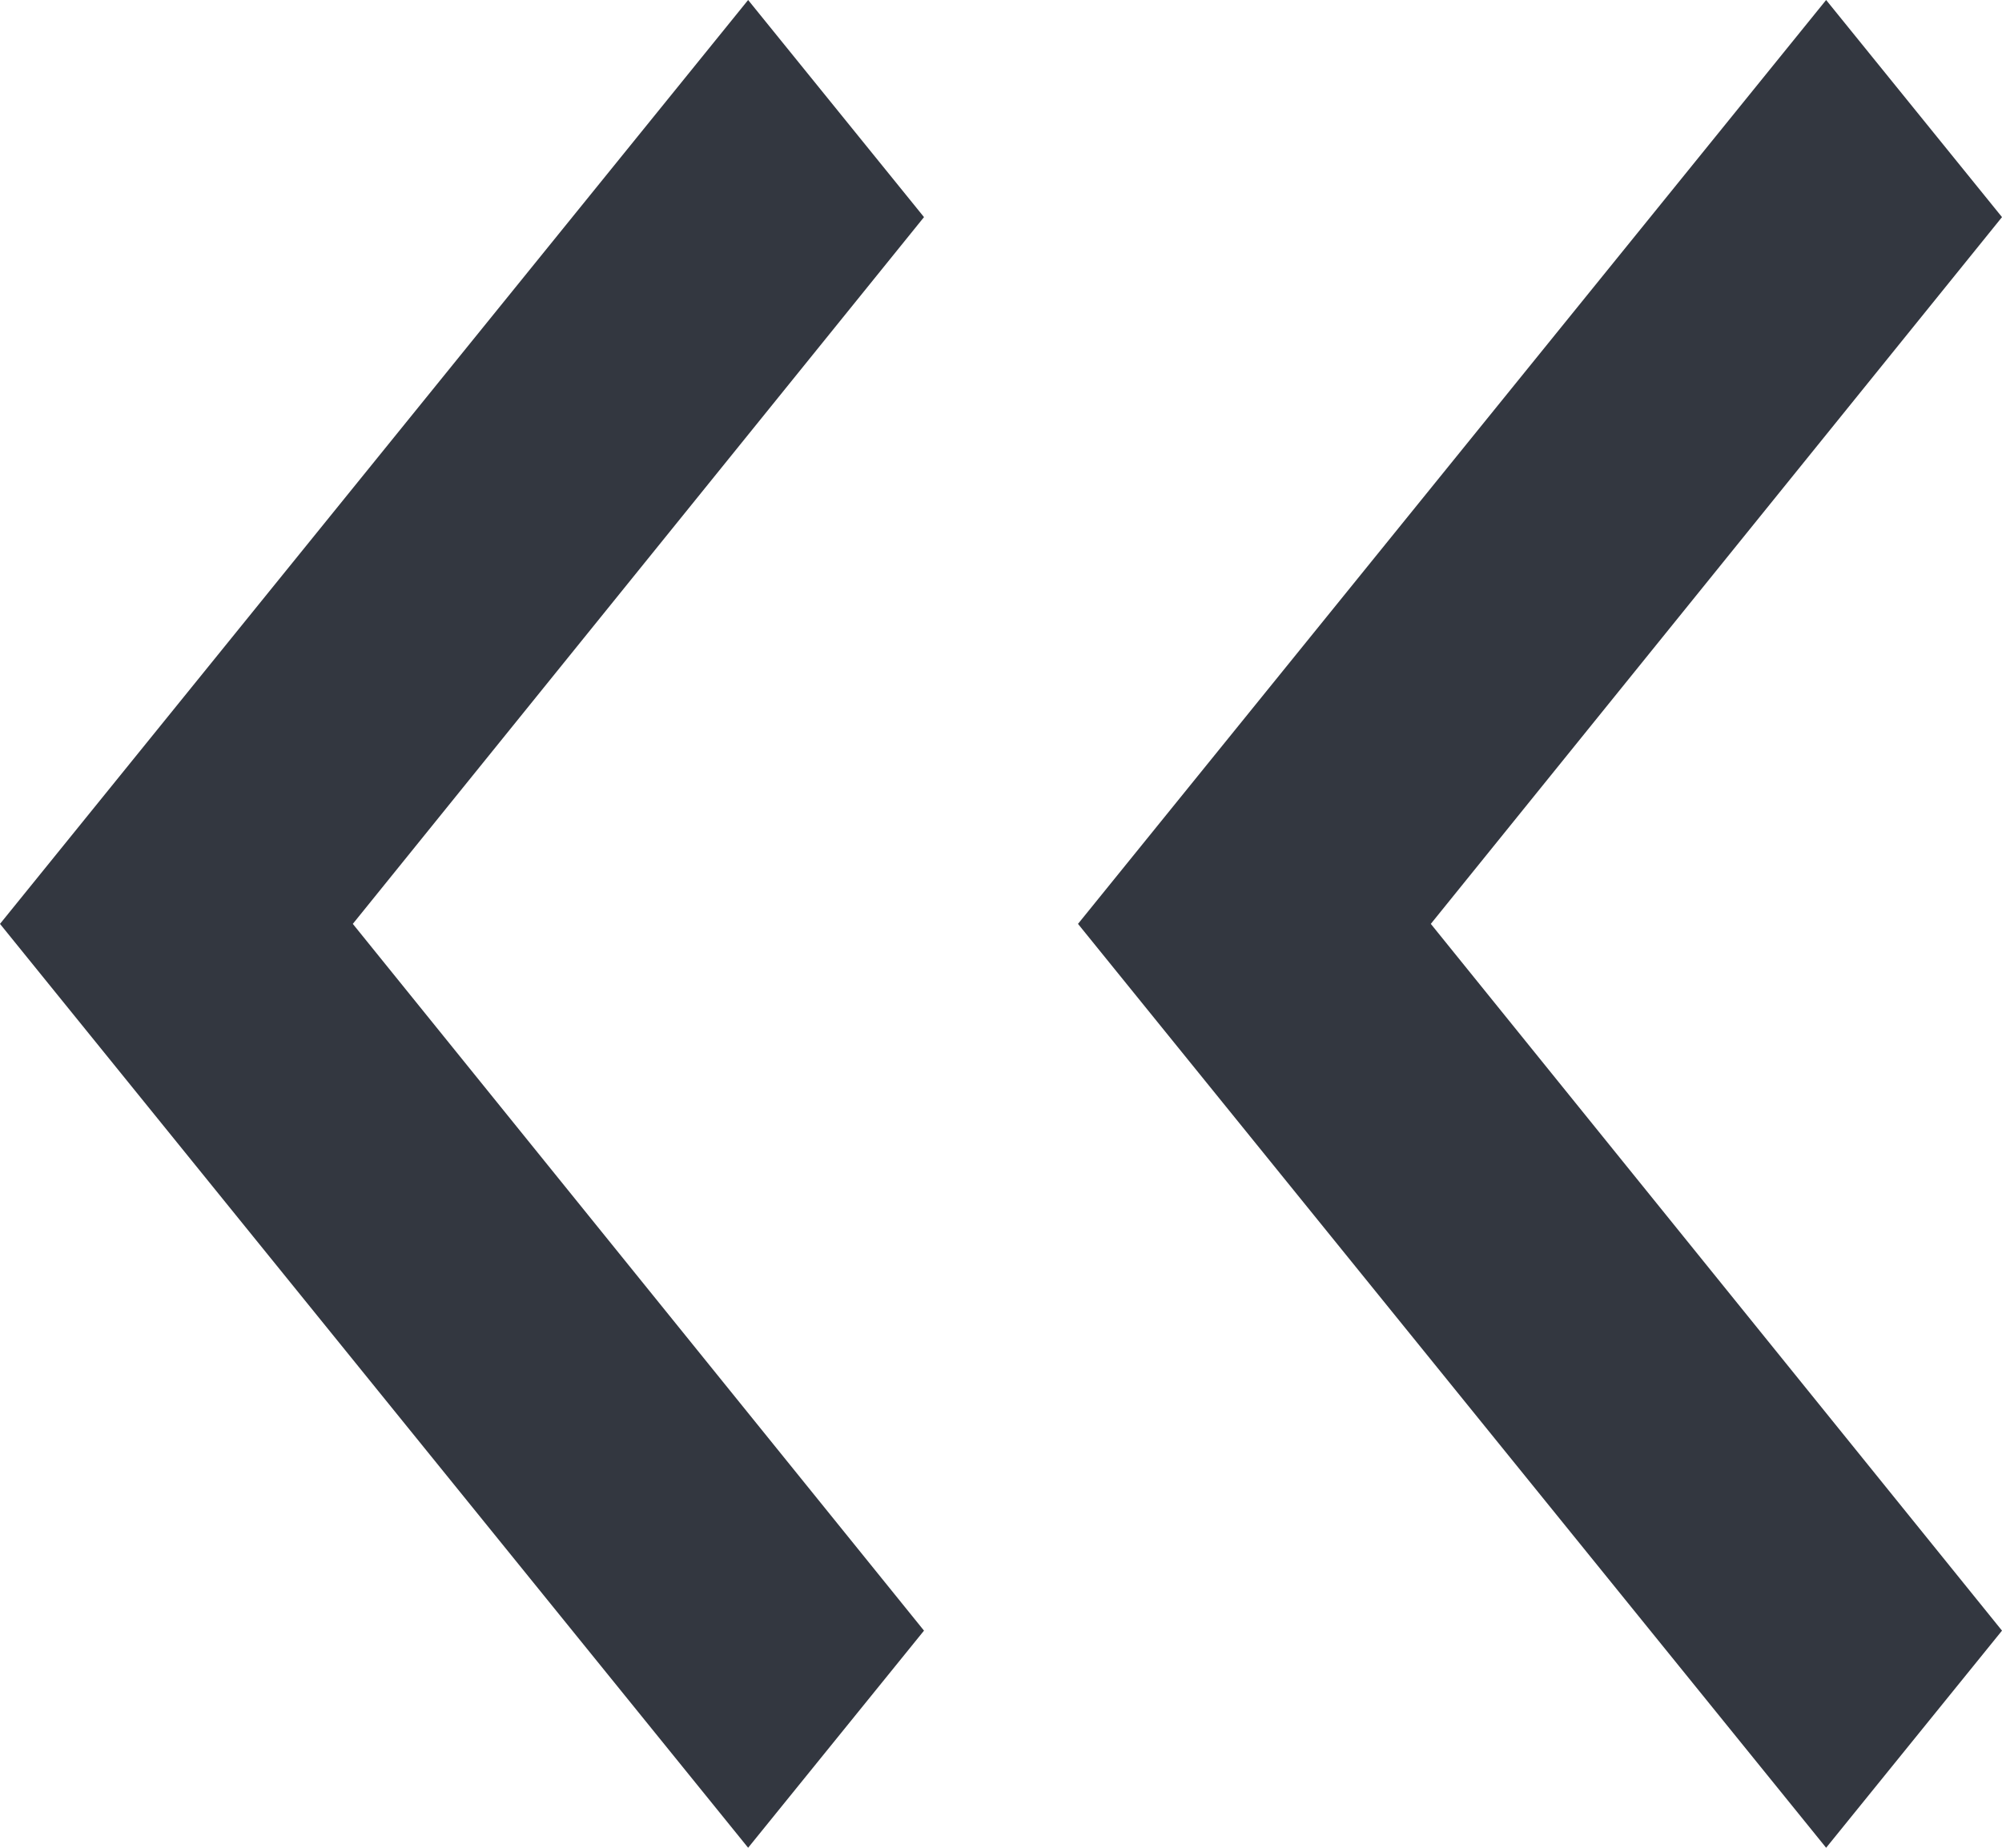
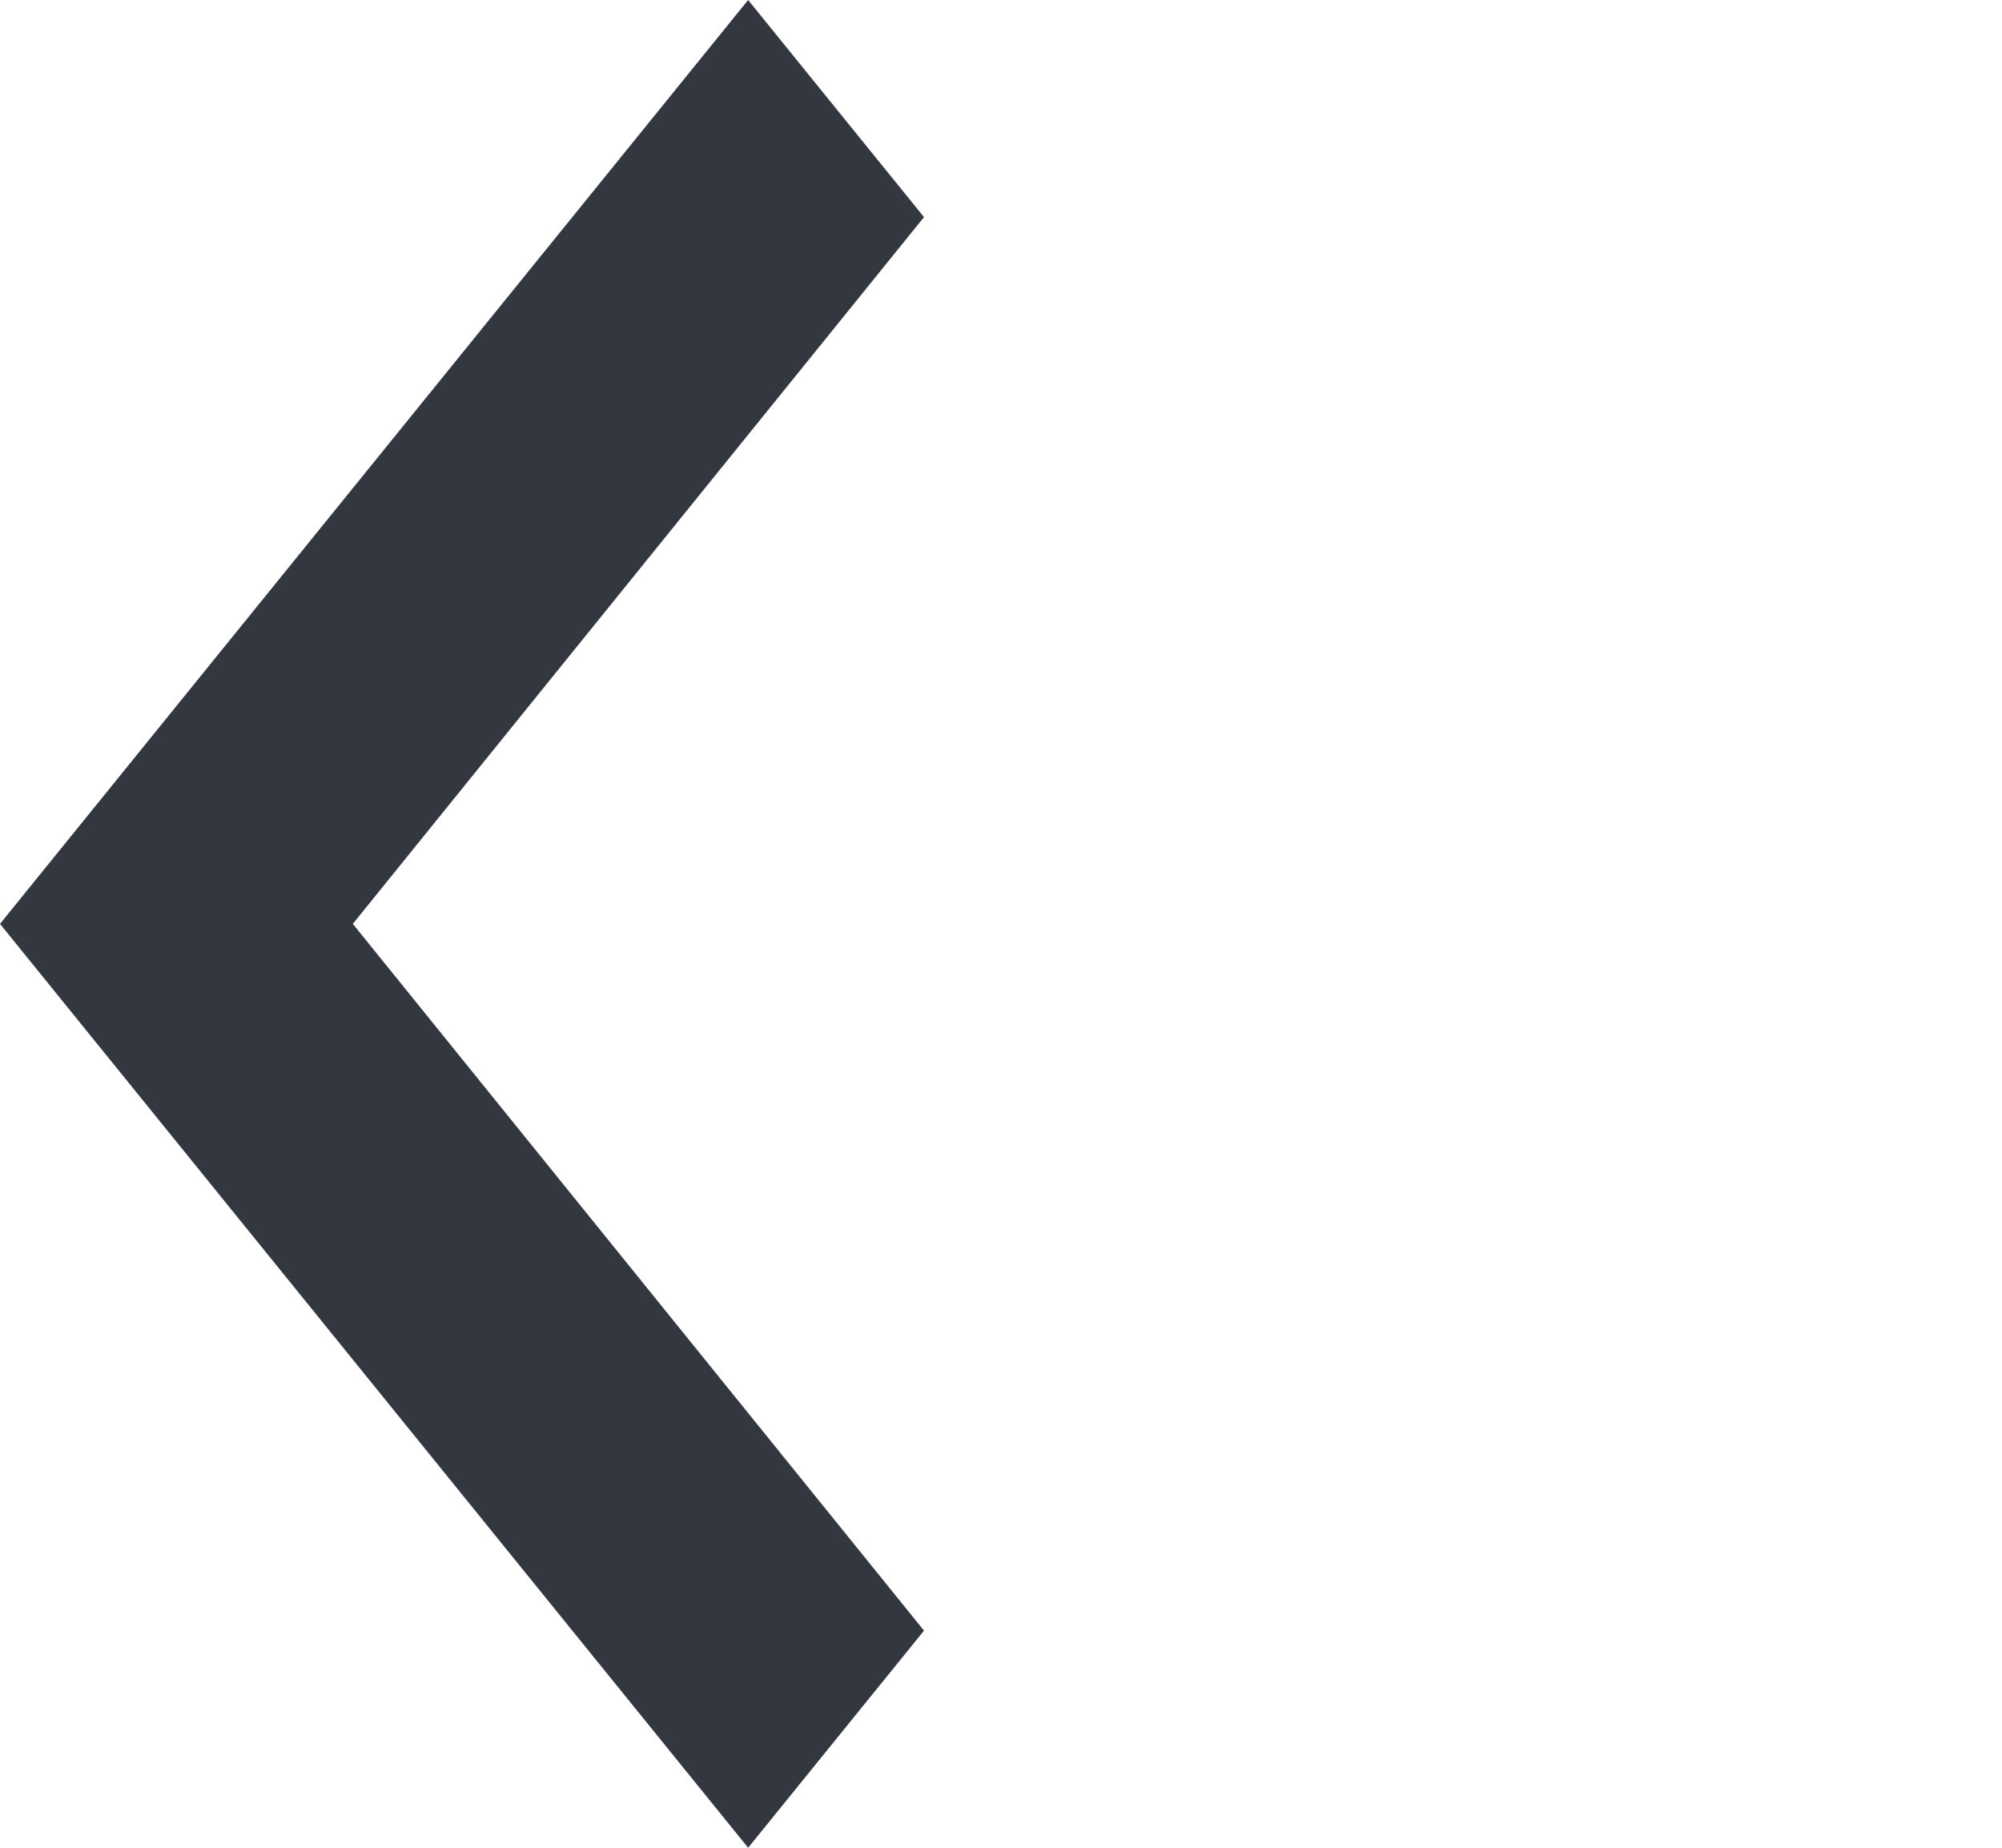
<svg xmlns="http://www.w3.org/2000/svg" width="13" height="12" viewBox="0 0 13 12">
  <g id="グループ_1145" data-name="グループ 1145" transform="translate(0)">
-     <path id="Icon_material-keyboard-arrow-right" data-name="Icon material-keyboard-arrow-right" d="M18.885,19.215l-3.709-4.59,3.709-4.59-1.142-1.41-4.858,6,4.858,6Z" transform="translate(-5.885 -8.625)" fill="#333740" />
    <path id="Icon_material-keyboard-arrow-right-2" data-name="Icon material-keyboard-arrow-right" d="M18.885,19.215l-3.709-4.59,3.709-4.59-1.142-1.41-4.858,6,4.858,6Z" transform="translate(-12.885 -8.625)" fill="#333740" />
  </g>
</svg>